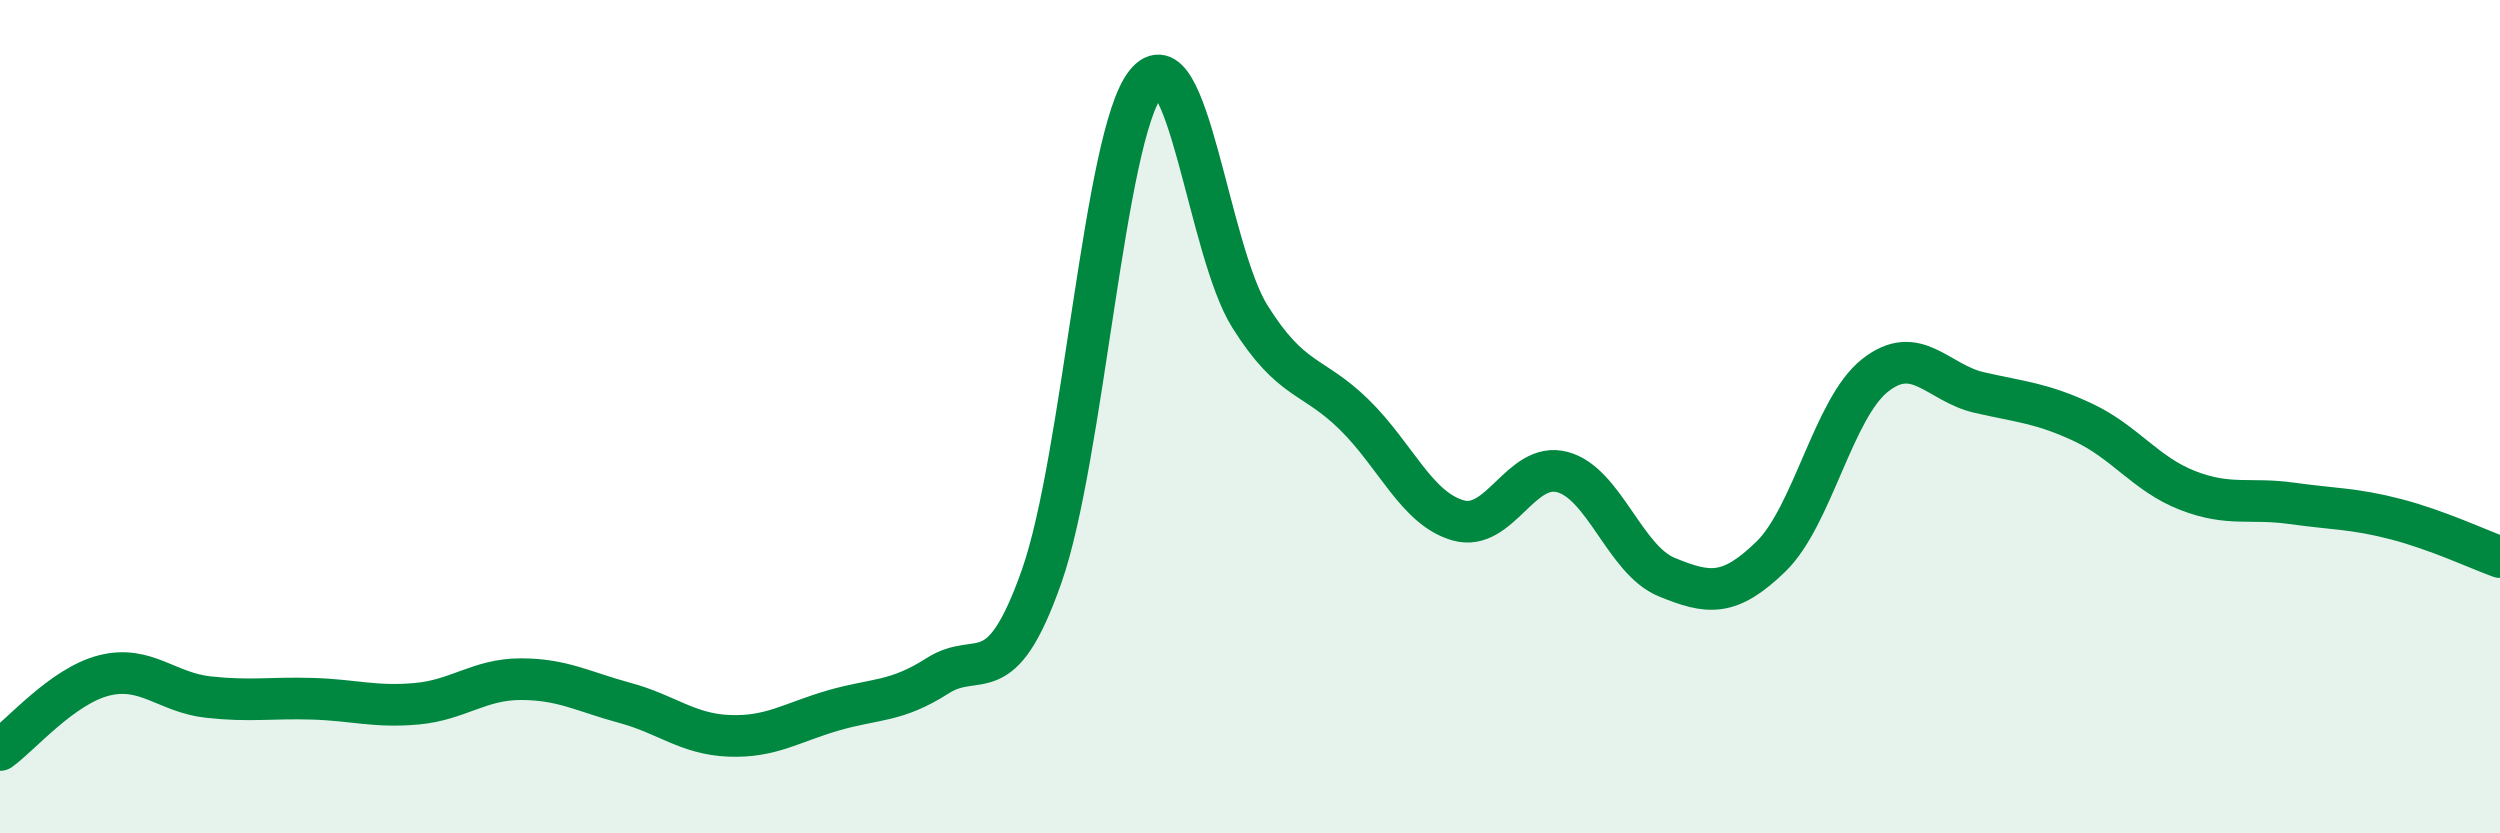
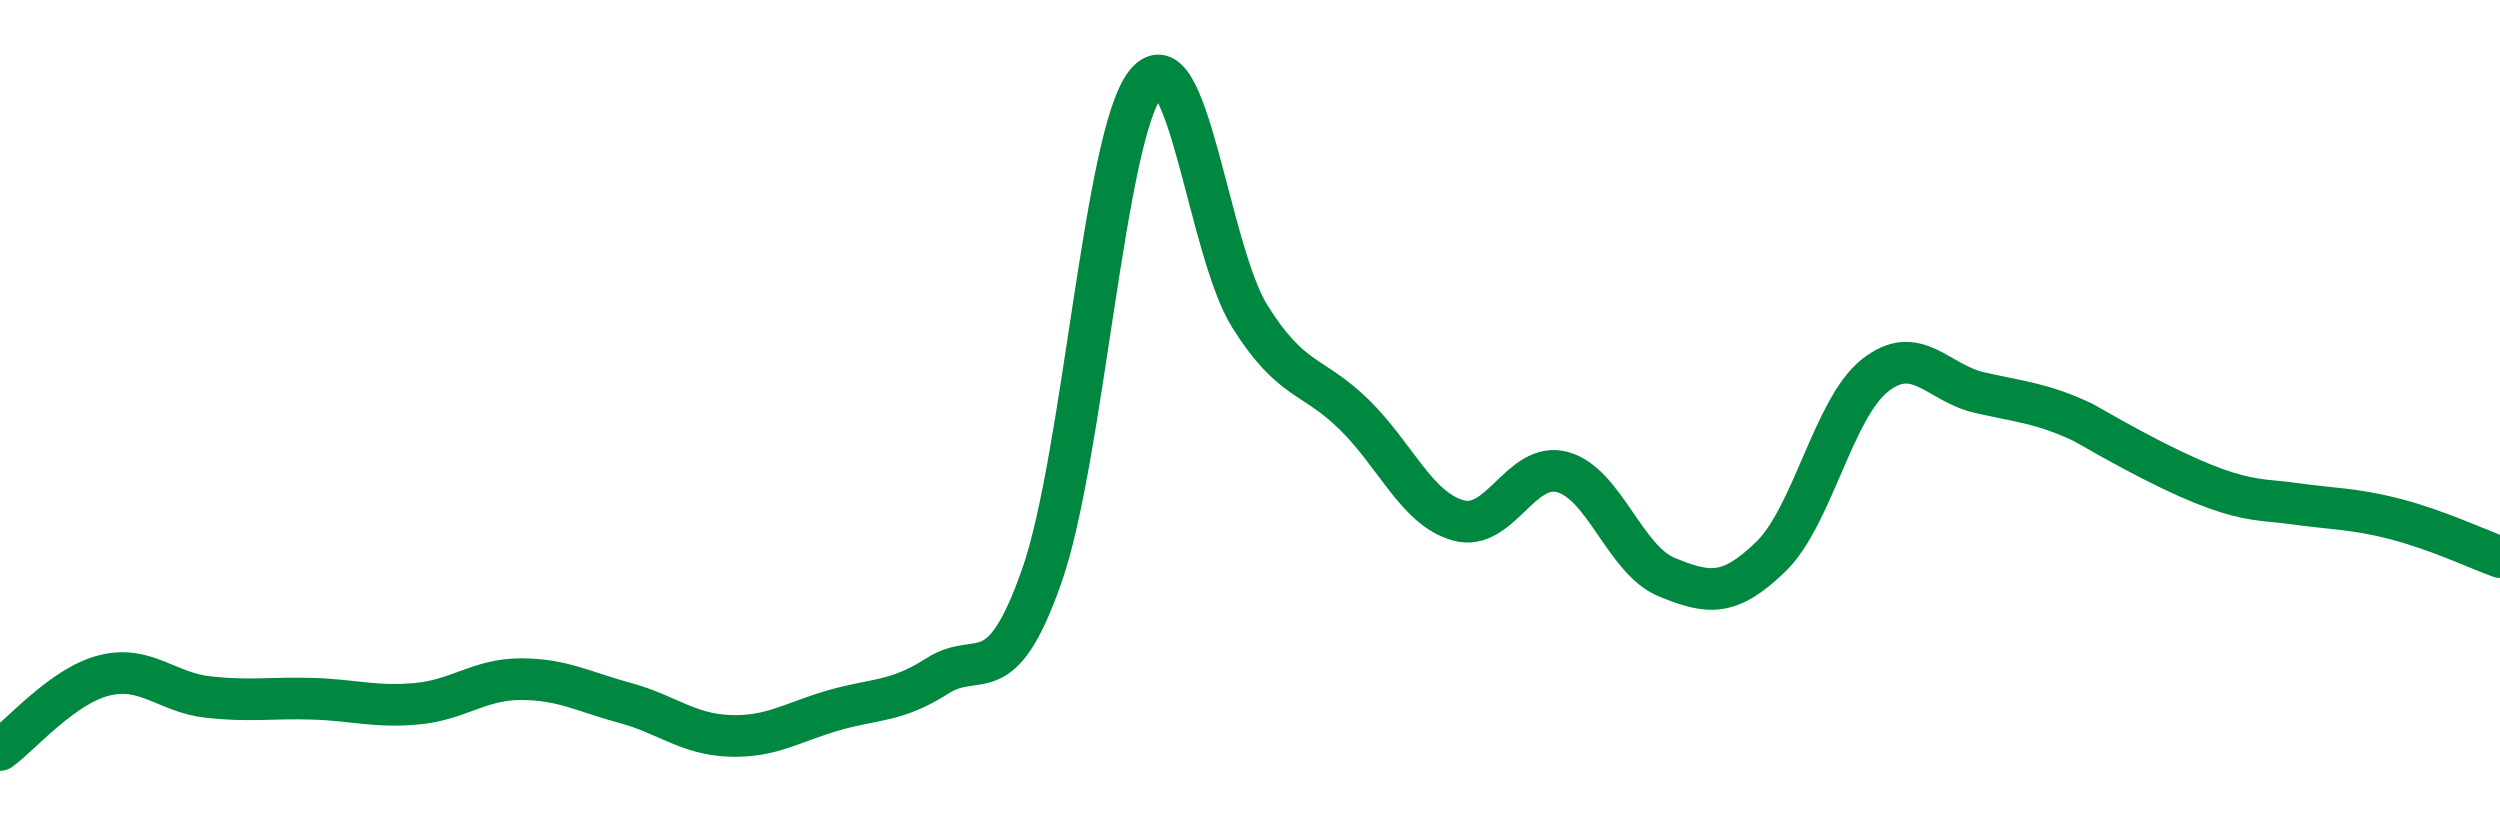
<svg xmlns="http://www.w3.org/2000/svg" width="60" height="20" viewBox="0 0 60 20">
-   <path d="M 0,18 C 0.5,17.64 1.5,16.46 2.5,16.21 C 3.5,15.96 4,16.62 5,16.73 C 6,16.84 6.5,16.74 7.5,16.77 C 8.5,16.8 9,16.98 10,16.89 C 11,16.8 11.5,16.3 12.5,16.3 C 13.5,16.3 14,16.6 15,16.87 C 16,17.14 16.5,17.62 17.5,17.66 C 18.5,17.7 19,17.34 20,17.05 C 21,16.76 21.5,16.86 22.5,16.22 C 23.5,15.58 24,16.67 25,13.83 C 26,10.99 26.5,3.25 27.5,2 C 28.5,0.75 29,6.01 30,7.6 C 31,9.19 31.5,8.97 32.5,9.95 C 33.5,10.93 34,12.21 35,12.49 C 36,12.77 36.5,11.06 37.5,11.33 C 38.5,11.6 39,13.44 40,13.85 C 41,14.26 41.5,14.33 42.5,13.36 C 43.5,12.39 44,9.8 45,9.01 C 46,8.22 46.5,9.19 47.5,9.42 C 48.5,9.65 49,9.67 50,10.14 C 51,10.61 51.5,11.38 52.5,11.77 C 53.5,12.16 54,11.94 55,12.08 C 56,12.22 56.5,12.2 57.5,12.46 C 58.5,12.72 59.5,13.19 60,13.37L60 20L0 20Z" fill="#008740" opacity="0.1" stroke-linecap="round" stroke-linejoin="round" />
-   <path d="M 0,18 C 0.5,17.64 1.5,16.46 2.5,16.21 C 3.5,15.96 4,16.62 5,16.73 C 6,16.84 6.5,16.74 7.5,16.77 C 8.5,16.8 9,16.98 10,16.89 C 11,16.8 11.5,16.3 12.5,16.3 C 13.5,16.3 14,16.6 15,16.87 C 16,17.14 16.5,17.62 17.5,17.66 C 18.5,17.7 19,17.34 20,17.05 C 21,16.76 21.5,16.86 22.5,16.22 C 23.5,15.58 24,16.67 25,13.83 C 26,10.99 26.5,3.25 27.5,2 C 28.5,0.75 29,6.01 30,7.6 C 31,9.19 31.5,8.97 32.5,9.95 C 33.5,10.93 34,12.21 35,12.49 C 36,12.77 36.5,11.06 37.5,11.33 C 38.5,11.6 39,13.44 40,13.85 C 41,14.26 41.5,14.33 42.5,13.36 C 43.5,12.39 44,9.8 45,9.01 C 46,8.22 46.5,9.19 47.5,9.42 C 48.5,9.65 49,9.67 50,10.14 C 51,10.61 51.5,11.38 52.5,11.77 C 53.5,12.16 54,11.94 55,12.08 C 56,12.22 56.5,12.2 57.5,12.46 C 58.5,12.72 59.5,13.19 60,13.37" stroke="#008740" stroke-width="1" fill="none" stroke-linecap="round" stroke-linejoin="round" />
+   <path d="M 0,18 C 0.5,17.64 1.5,16.46 2.5,16.21 C 3.5,15.96 4,16.62 5,16.73 C 6,16.84 6.5,16.74 7.5,16.77 C 8.5,16.8 9,16.98 10,16.89 C 11,16.8 11.5,16.3 12.5,16.3 C 13.5,16.3 14,16.6 15,16.87 C 16,17.14 16.5,17.62 17.5,17.66 C 18.5,17.7 19,17.34 20,17.05 C 21,16.76 21.5,16.86 22.5,16.22 C 23.5,15.58 24,16.67 25,13.83 C 26,10.99 26.5,3.25 27.5,2 C 28.5,0.75 29,6.01 30,7.6 C 31,9.19 31.5,8.97 32.5,9.95 C 33.5,10.93 34,12.21 35,12.49 C 36,12.77 36.5,11.06 37.5,11.33 C 38.5,11.6 39,13.44 40,13.85 C 41,14.26 41.5,14.33 42.5,13.36 C 43.5,12.39 44,9.8 45,9.01 C 46,8.22 46.5,9.19 47.5,9.42 C 48.5,9.65 49,9.67 50,10.14 C 53.5,12.16 54,11.94 55,12.08 C 56,12.22 56.5,12.2 57.5,12.46 C 58.5,12.72 59.5,13.19 60,13.37" stroke="#008740" stroke-width="1" fill="none" stroke-linecap="round" stroke-linejoin="round" />
</svg>